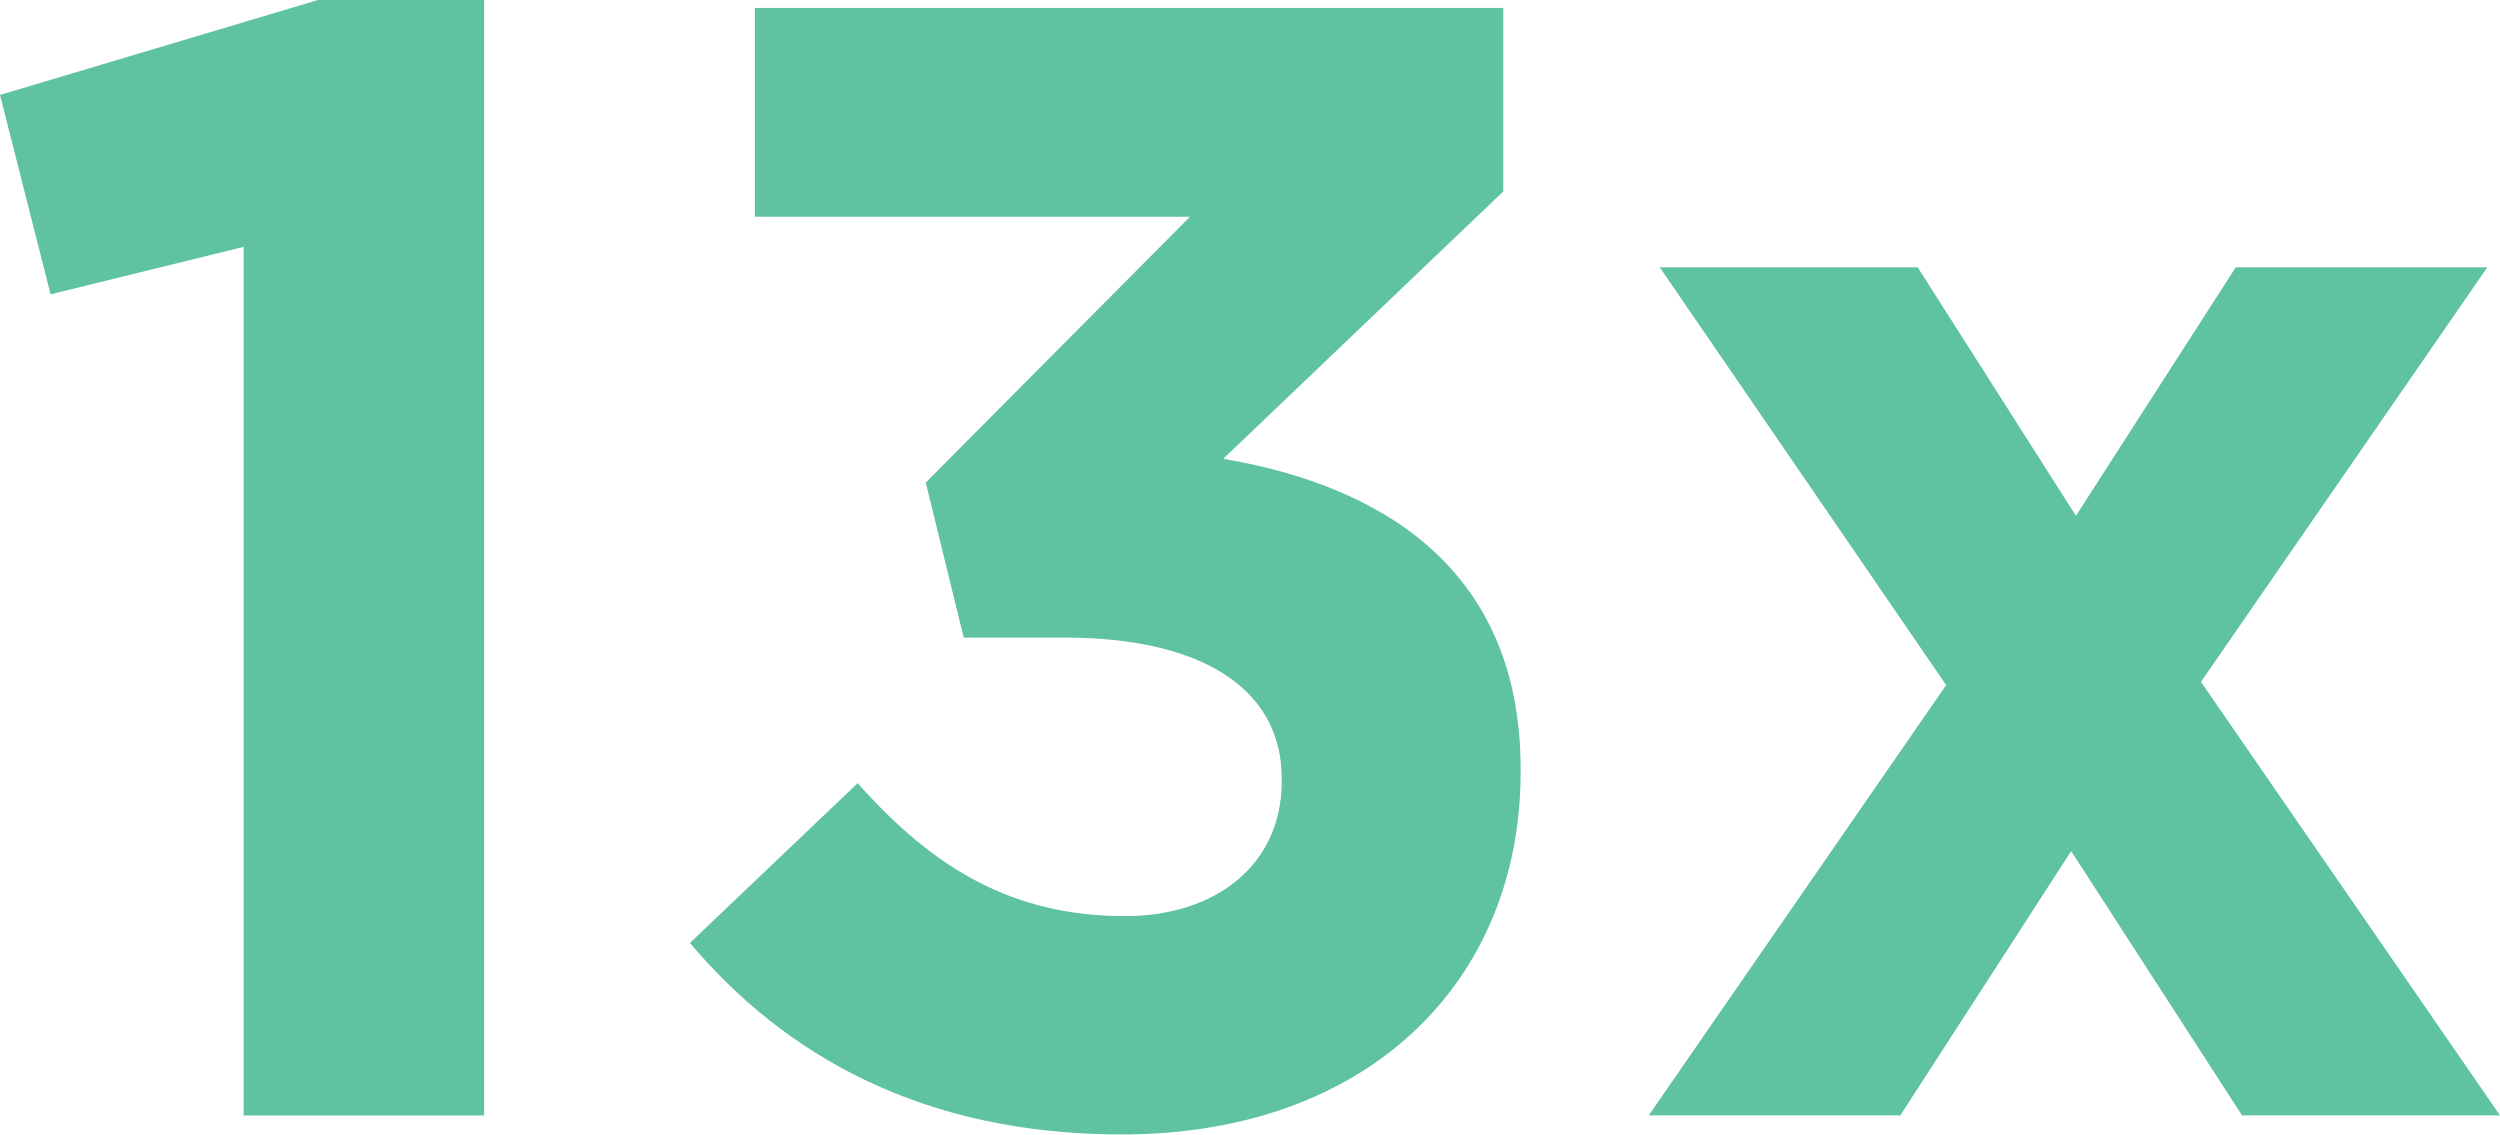
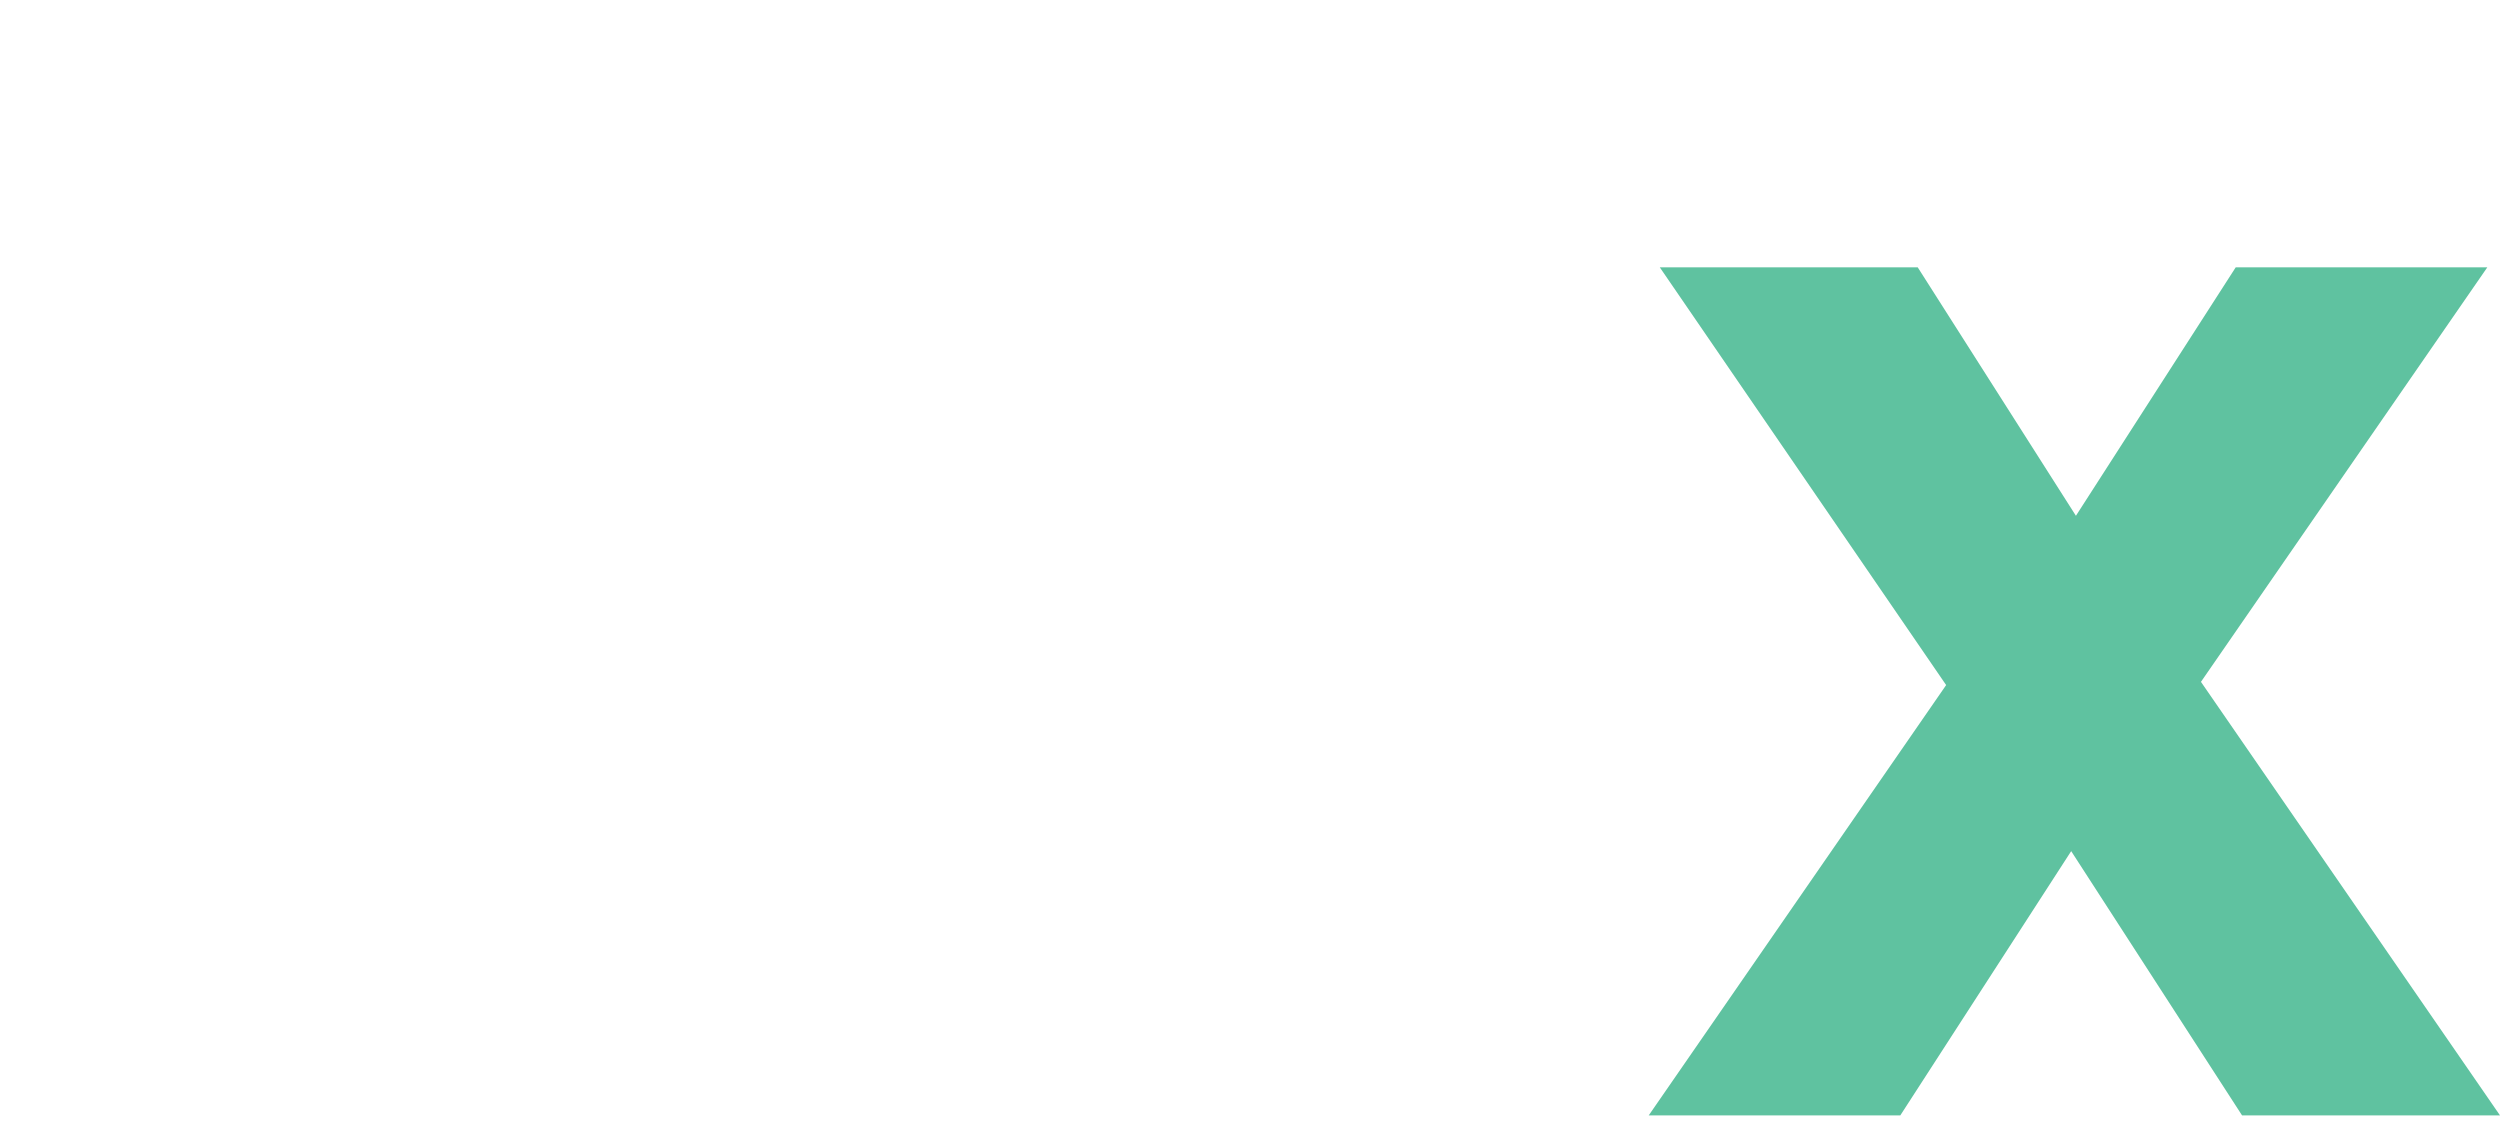
<svg xmlns="http://www.w3.org/2000/svg" id="Layer_2" viewBox="0 0 311.32 141.28">
  <defs>
    <style>.cls-1{fill:#5fc2a0;}</style>
  </defs>
  <g id="Layer_1-2">
    <g>
-       <path class="cls-1" d="M30.34,30.74l-24.04,5.91L0,11.82,39.6,0h20.69V138.91H30.34V30.74Z" />
-       <path class="cls-1" d="M85.91,117.43l20.89-19.9c9.46,10.64,19.31,16.55,33.3,16.55,11.43,0,19.51-6.5,19.51-16.75v-.39c0-11.23-10.05-17.54-26.99-17.54h-12.61l-4.73-19.31,32.91-33.1h-54.19V.99h93.2V23.84l-34.88,33.3c18.72,3.15,37.04,13,37.04,38.62v.39c0,26.01-18.92,45.12-49.65,45.12-24.83,0-41.97-9.85-53.79-23.84Z" />
      <path class="cls-1" d="M258.51,64.23l19.9-30.94h31.33l-35.66,51.62,37.24,53.99h-32.12l-21.28-32.91-21.28,32.91h-31.33l37.04-53.59-35.66-52.02h32.12l19.7,30.94Z" />
    </g>
  </g>
</svg>